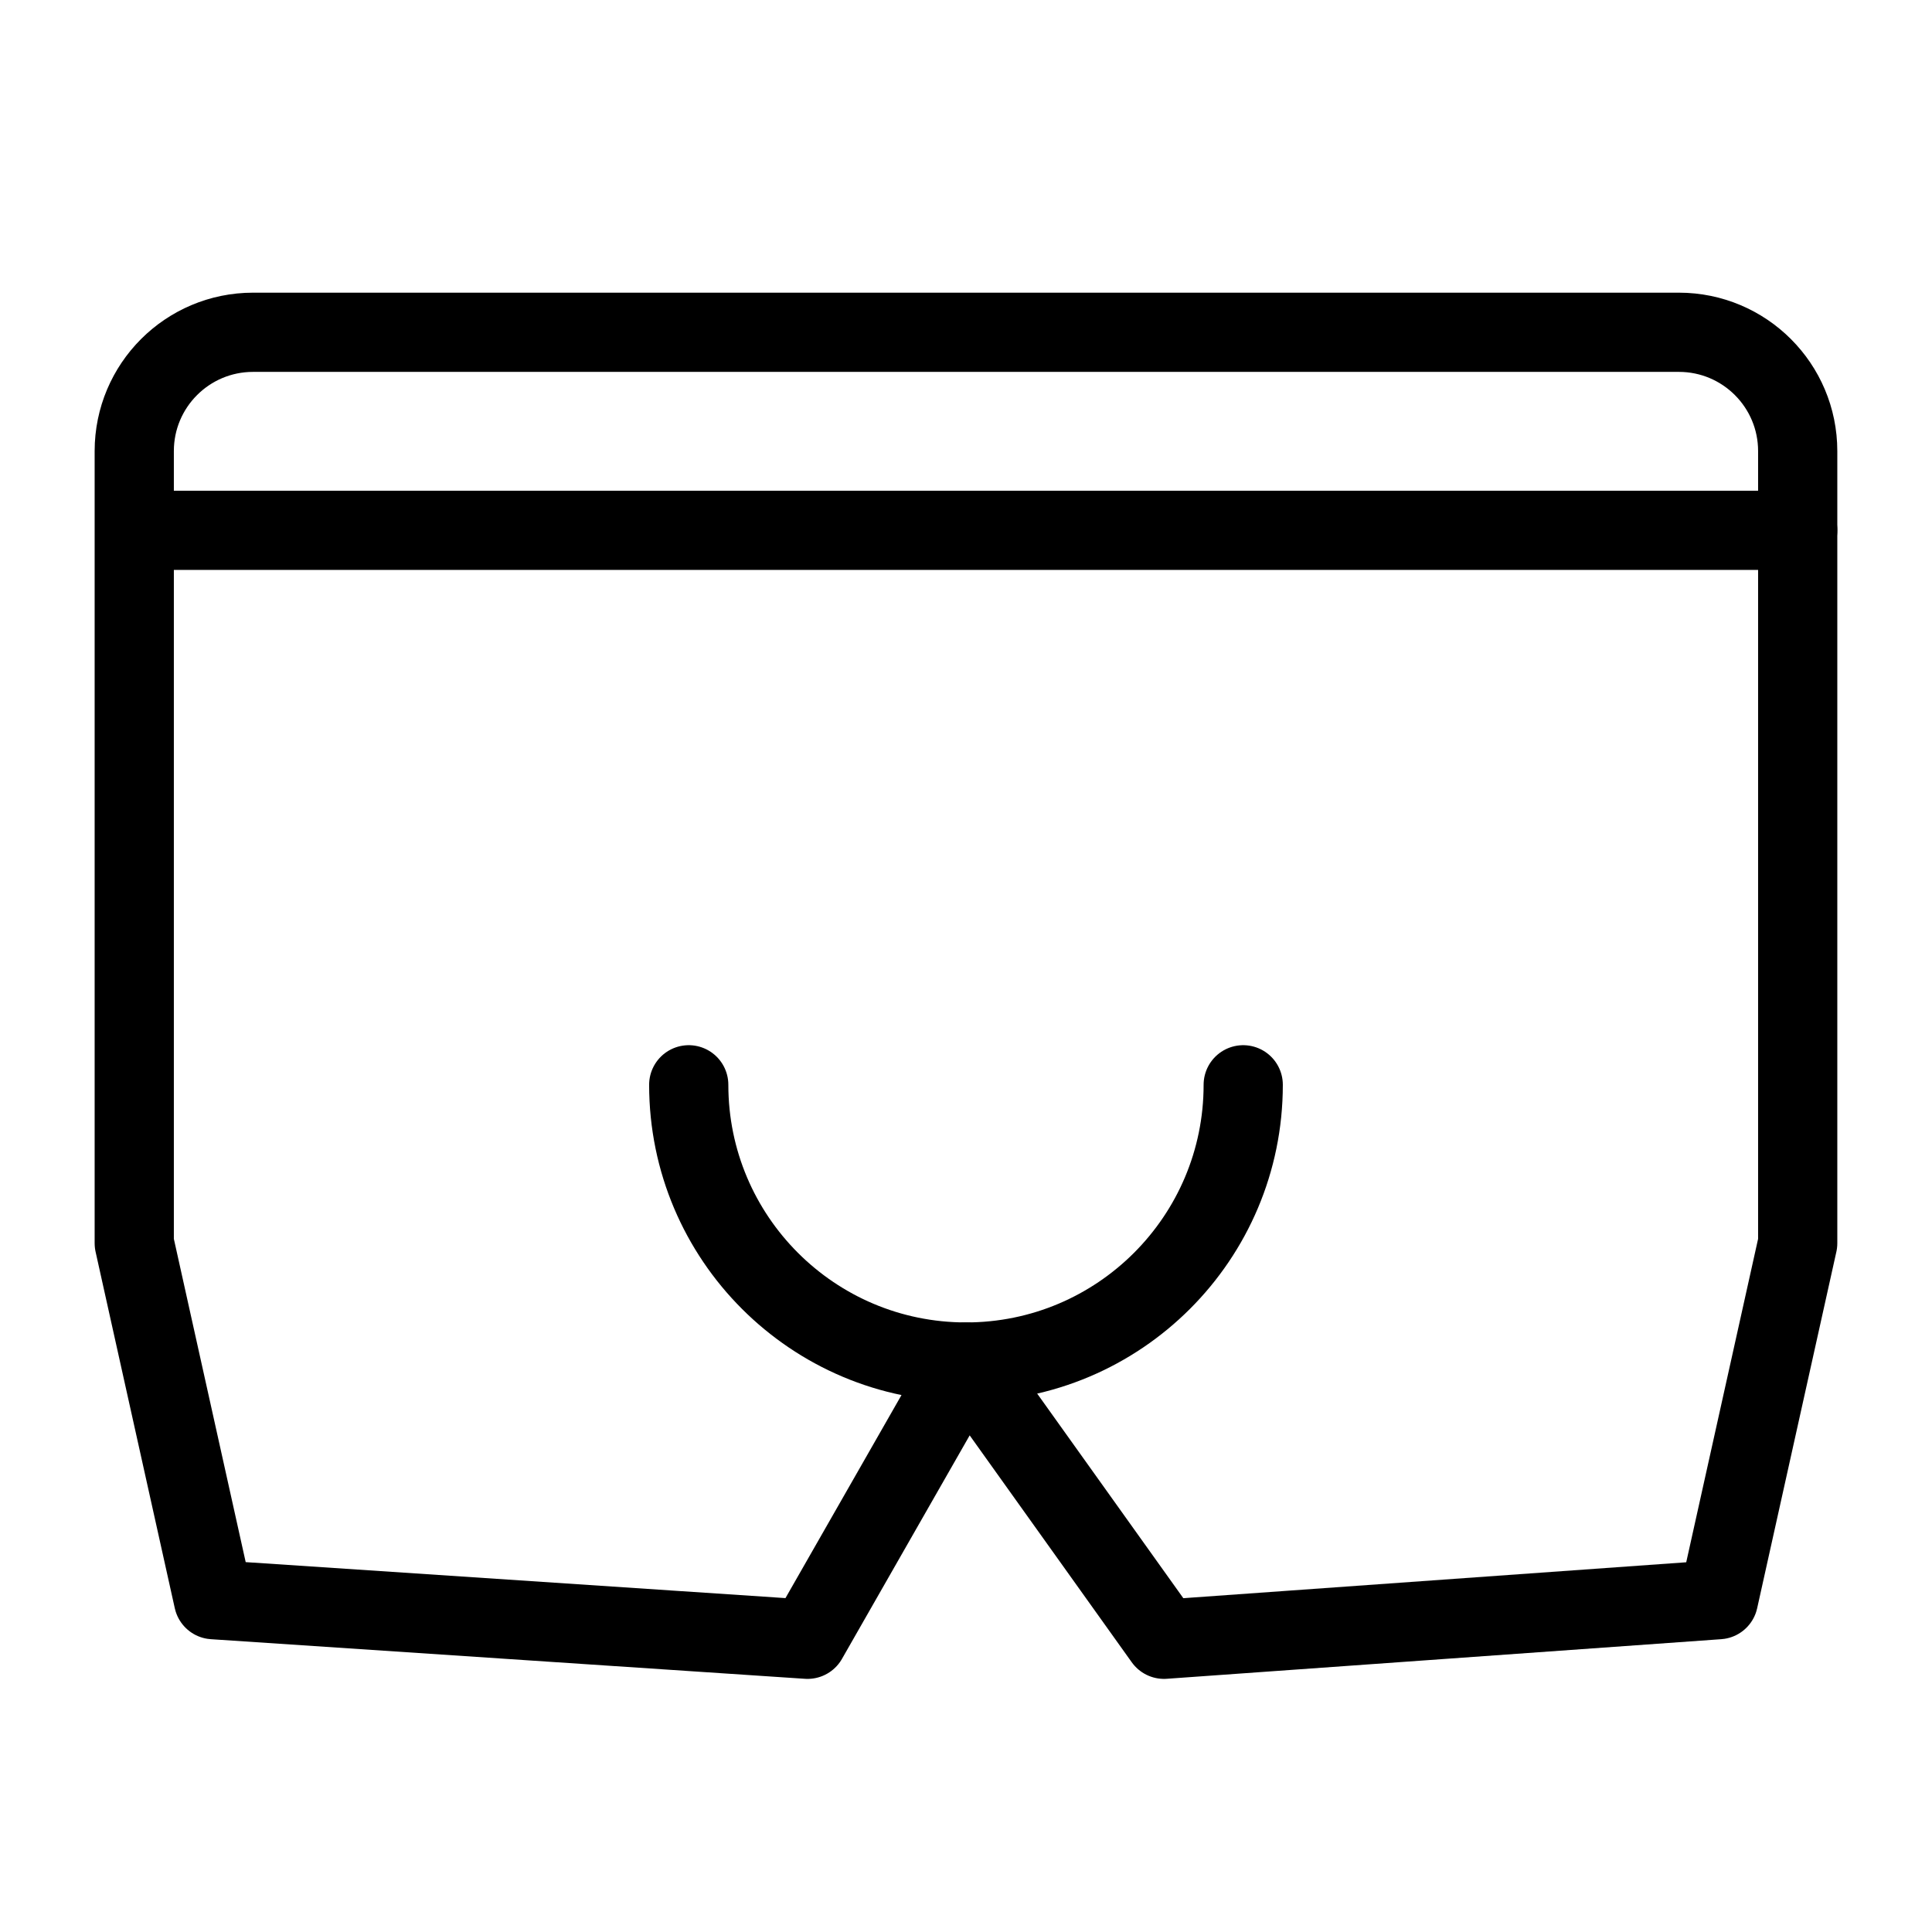
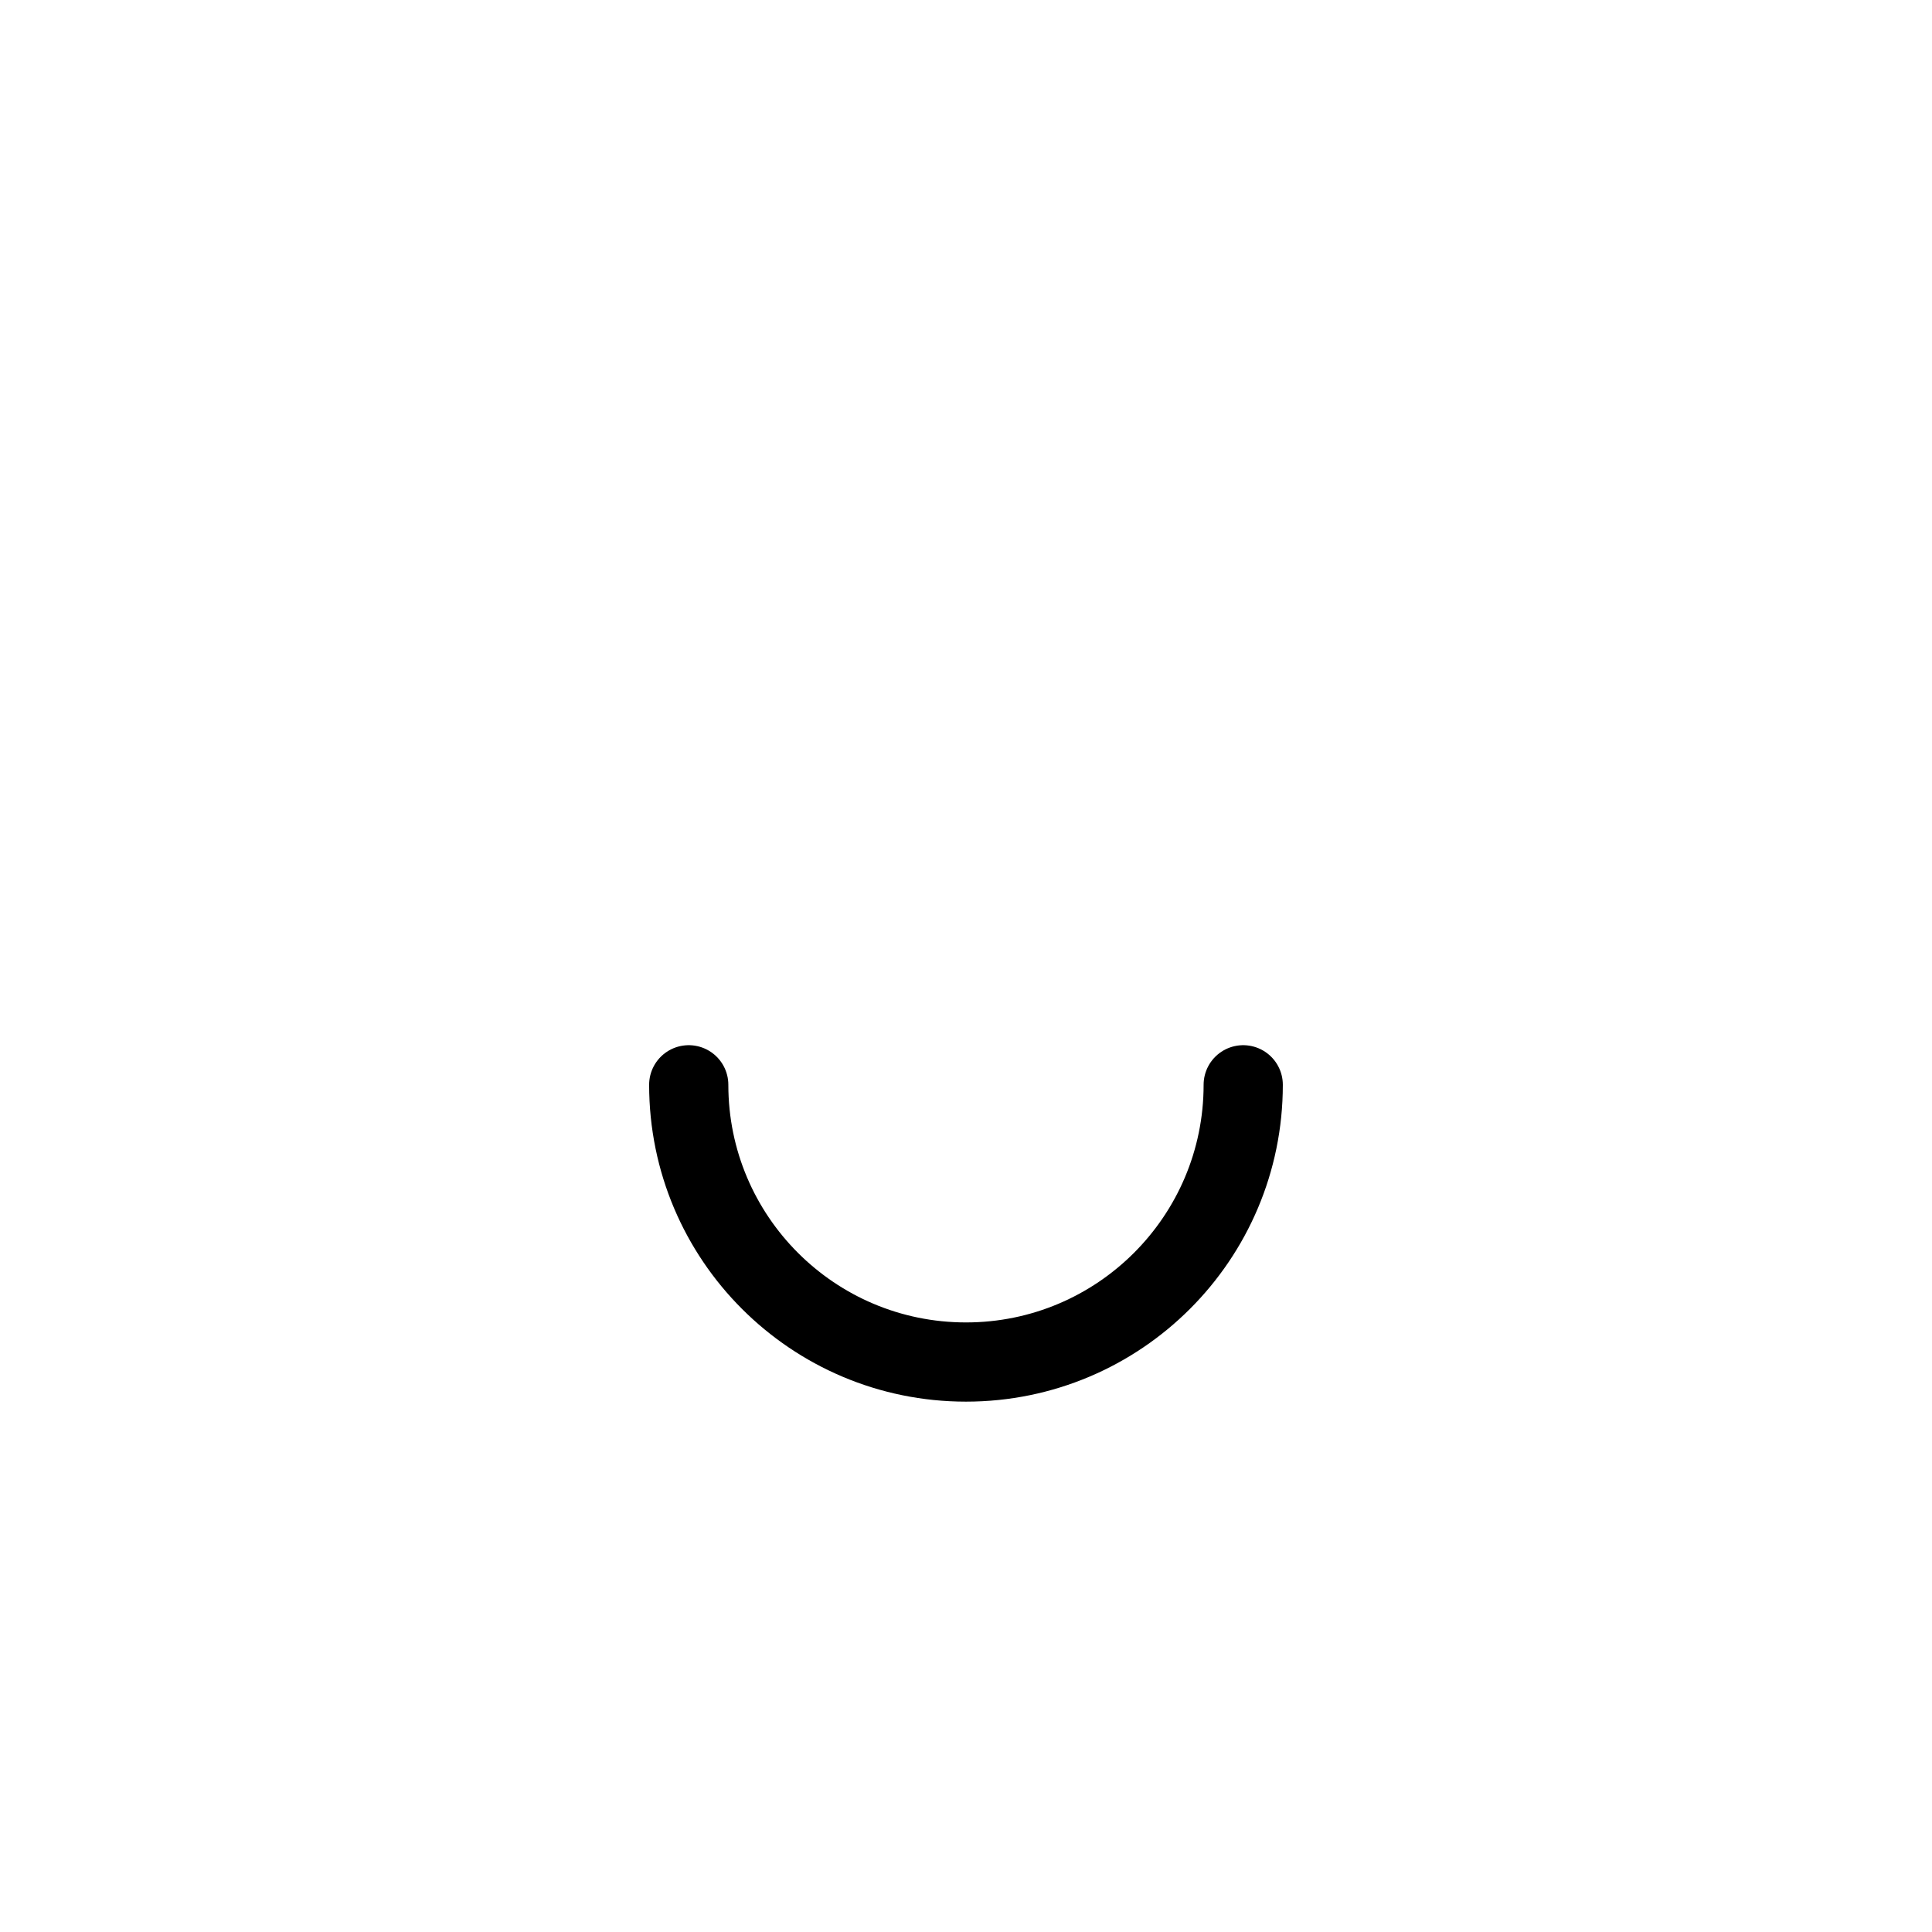
<svg xmlns="http://www.w3.org/2000/svg" width="800px" height="800px" version="1.1" viewBox="144 144 512 512">
  <g fill="none" stroke="#000000" stroke-linecap="round" stroke-linejoin="round" stroke-miterlimit="10" stroke-width="2">
-     <path transform="matrix(10.496 0 0 10.496 148.09 148.09)" d="m43 40-14 1-5-7-4 7-15-1-2-9v-20c0-1.657 1.343-3 3-3h36c1.657 0 3 1.343 3 3v20z" />
-     <path transform="matrix(10.496 0 0 10.496 148.09 148.09)" d="m4 13h41" />
    <path transform="matrix(10.496 0 0 10.496 148.09 148.09)" d="m31 27c0 3.866-3.134 7-7 7-3.866 0-7-3.134-7-7" />
  </g>
</svg>